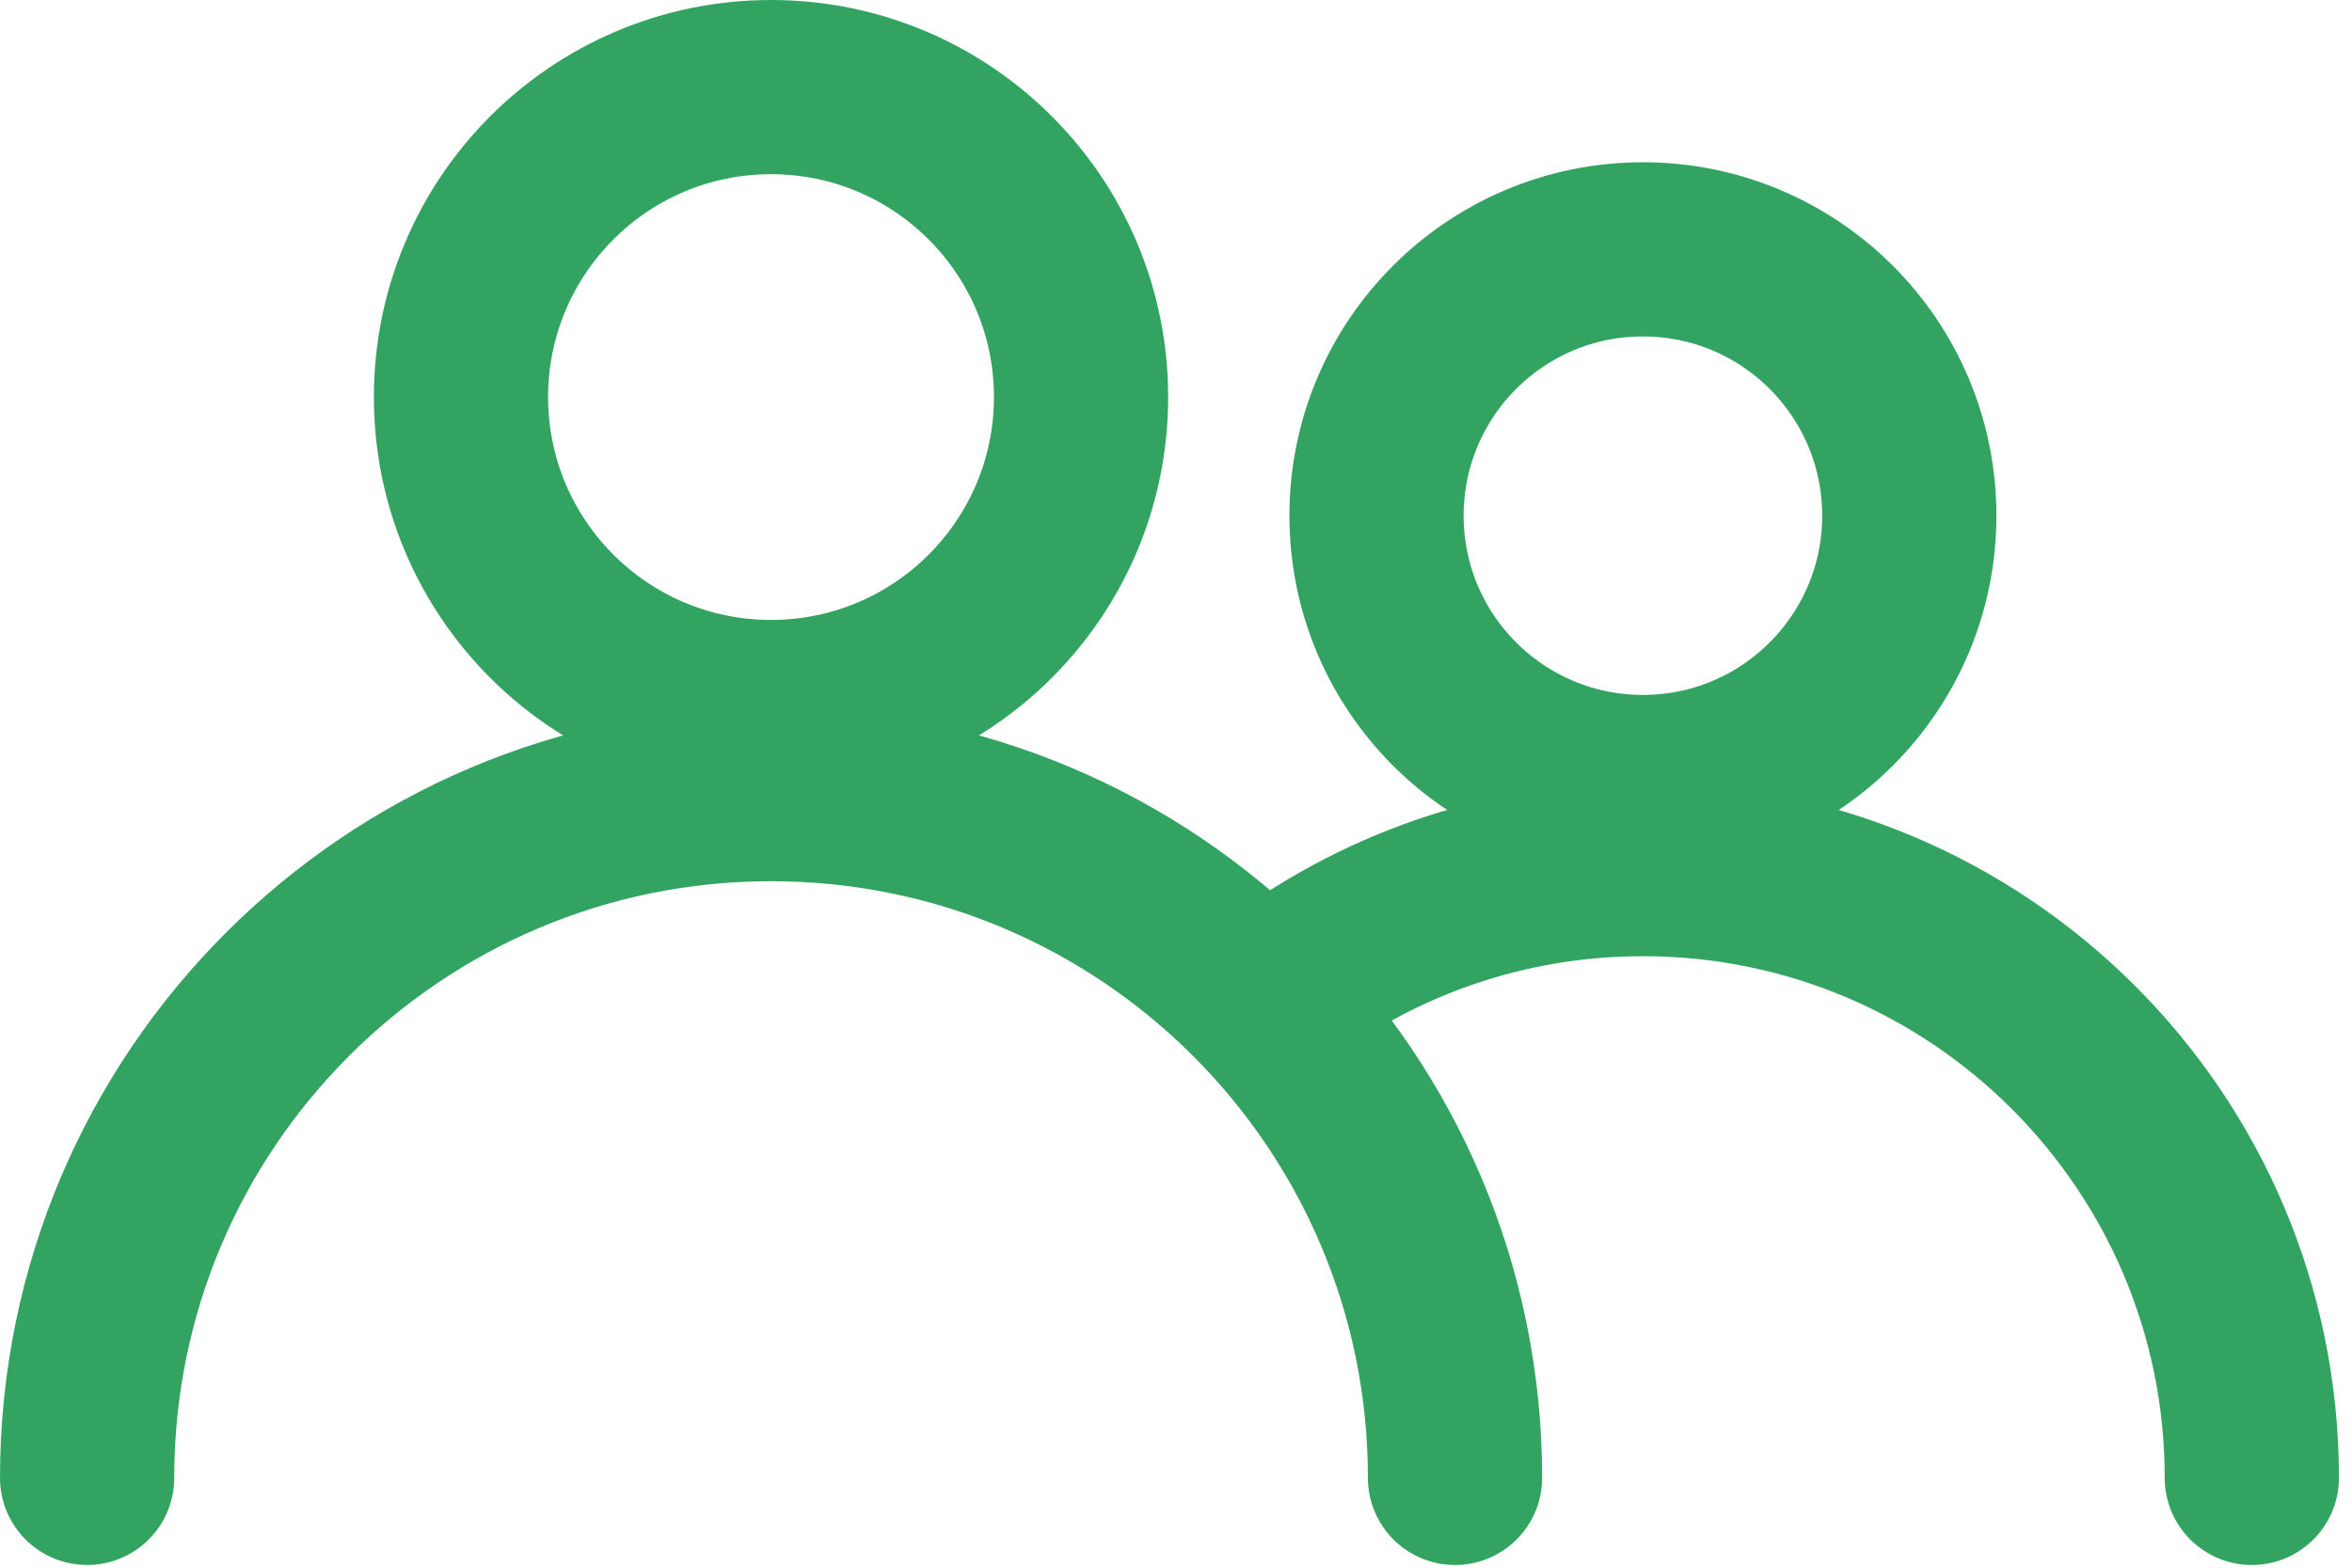
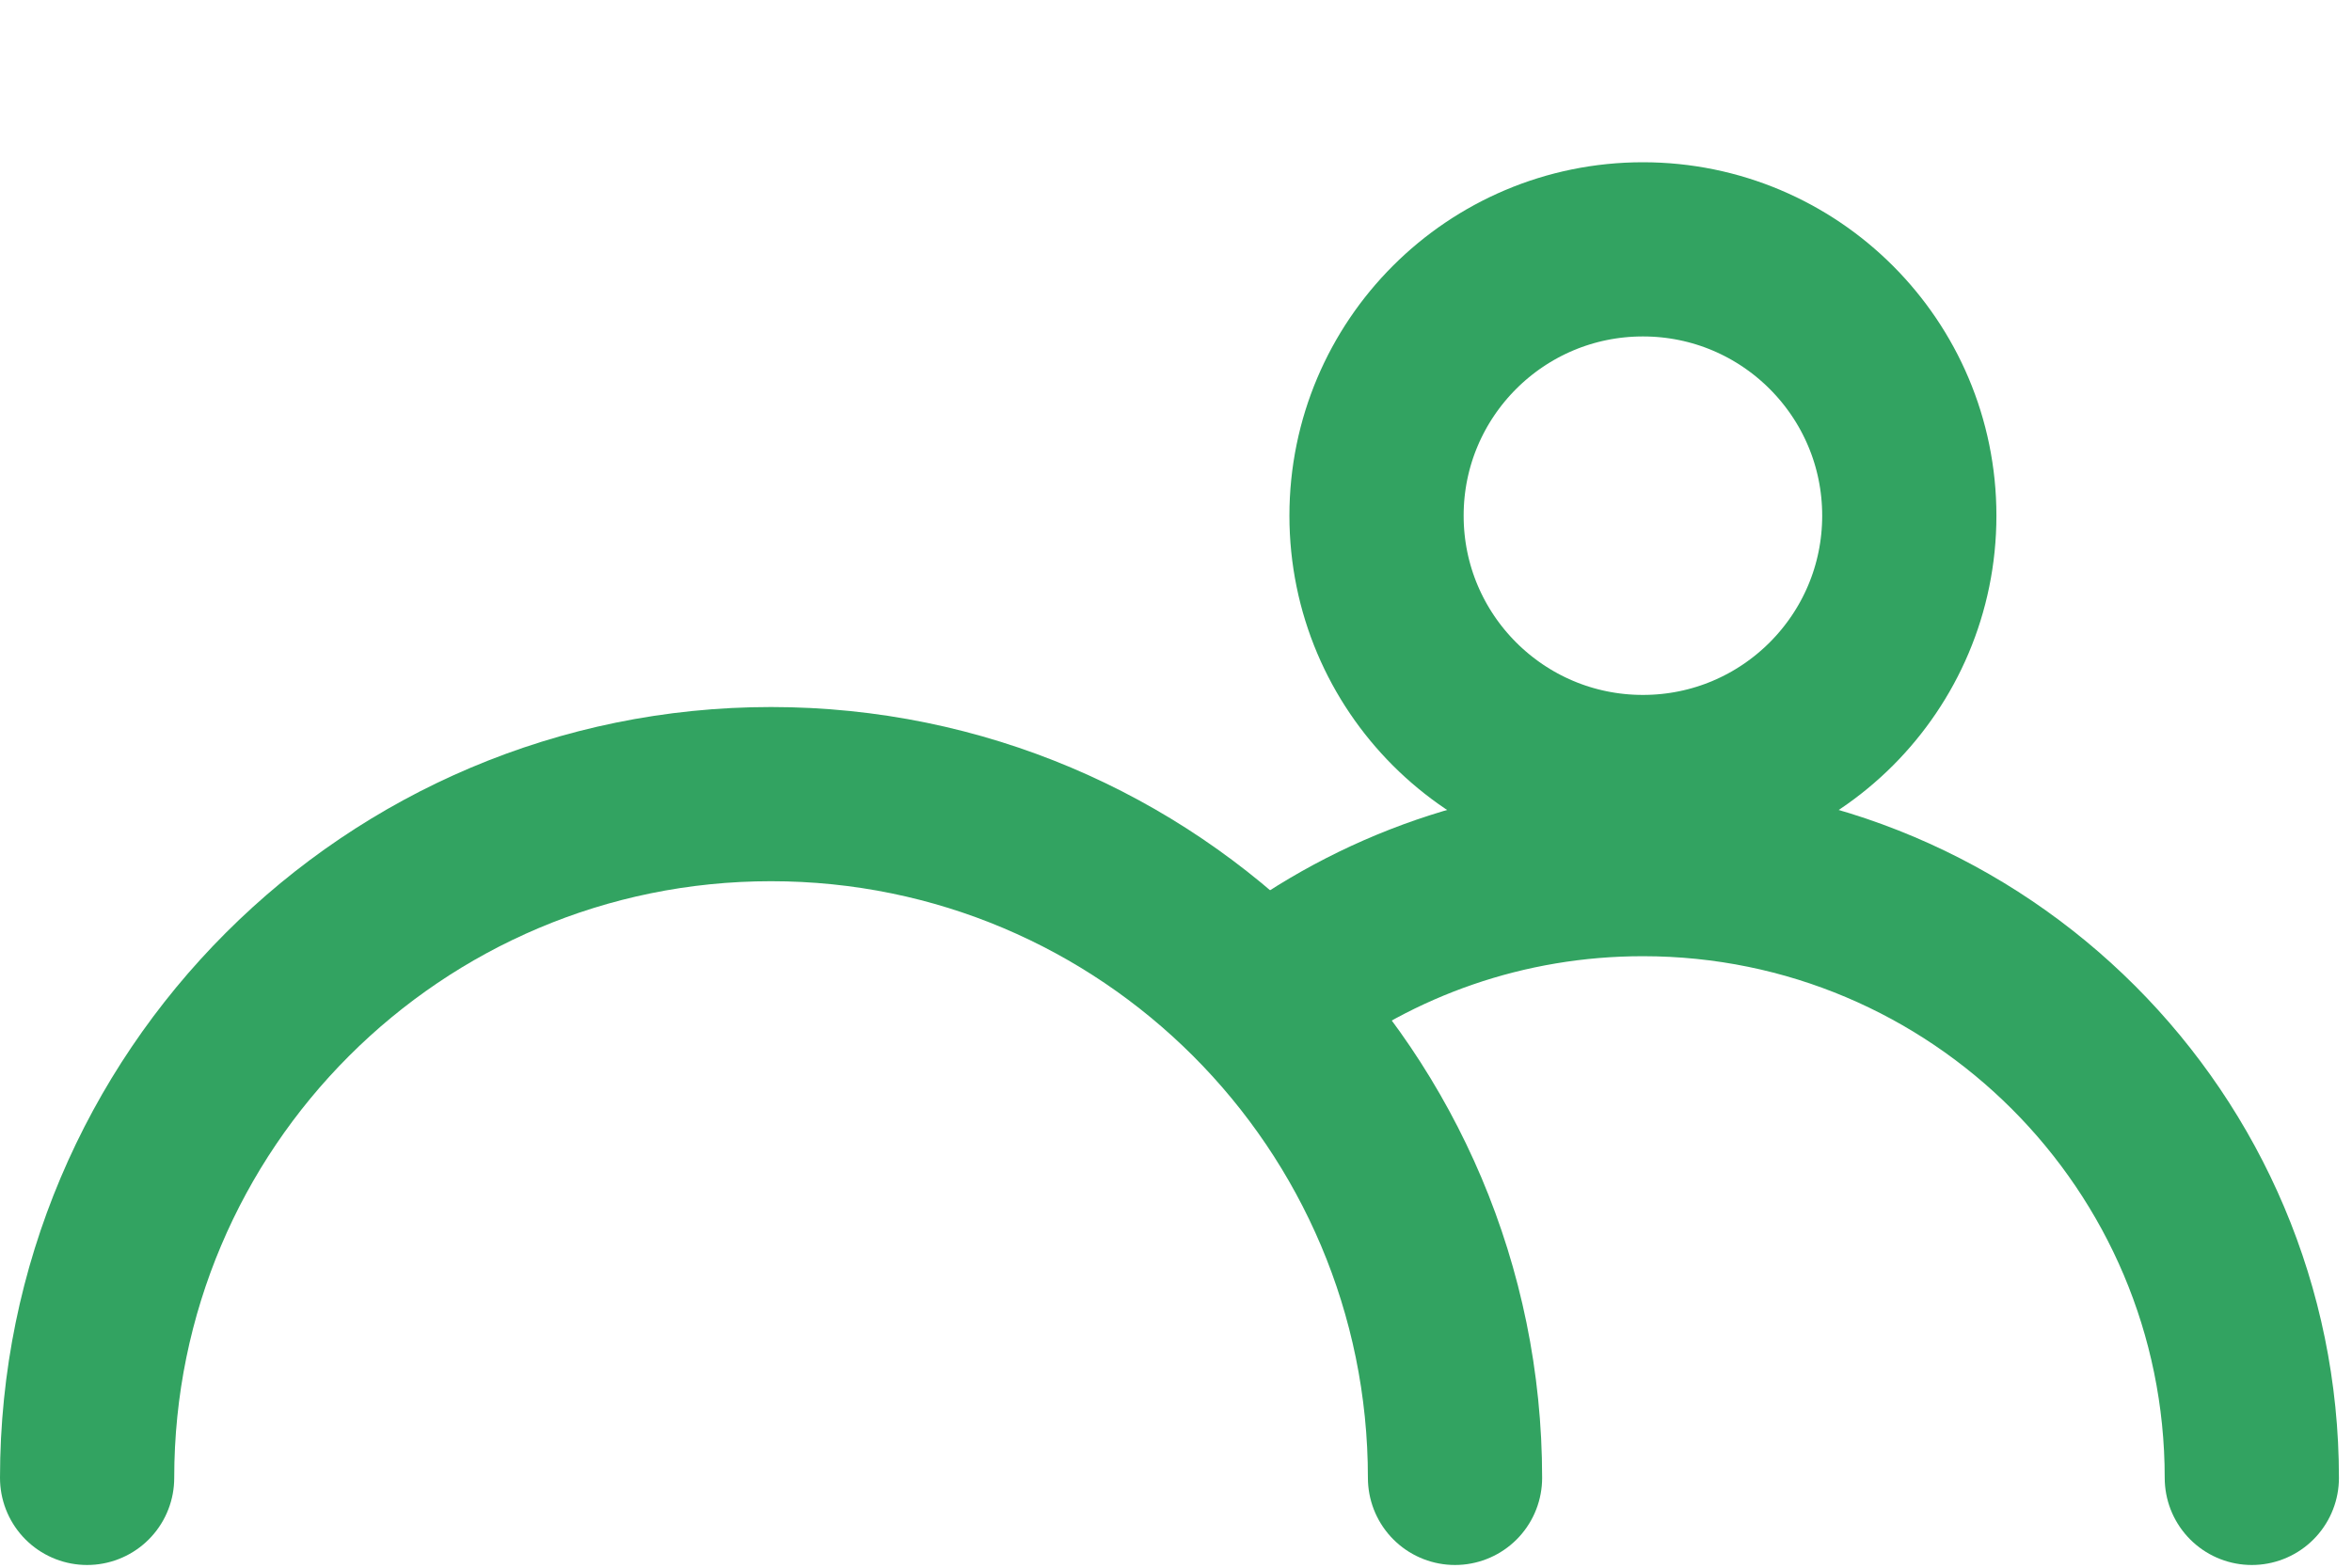
<svg xmlns="http://www.w3.org/2000/svg" width="27" height="18" viewBox="0 0 27 18" fill="none">
  <path d="M16.703 16.969C16.703 12.633 13.188 9.118 8.851 9.118C4.515 9.118 1 12.633 1 16.969" stroke="#32A361" stroke-width="2" stroke-linecap="round" stroke-linejoin="round" />
-   <circle cx="8.851" cy="4.559" r="3.559" stroke="#32A361" stroke-width="2" stroke-linecap="round" stroke-linejoin="round" />
  <path d="M25.85 16.969C25.85 13.109 22.72 9.979 18.86 9.979C17.267 9.979 15.798 10.512 14.623 11.41" stroke="#32A361" stroke-width="2" stroke-linecap="round" stroke-linejoin="round" />
  <circle cx="18.86" cy="5.921" r="3.058" stroke="#32A361" stroke-width="2" stroke-linecap="round" stroke-linejoin="round" />
</svg>